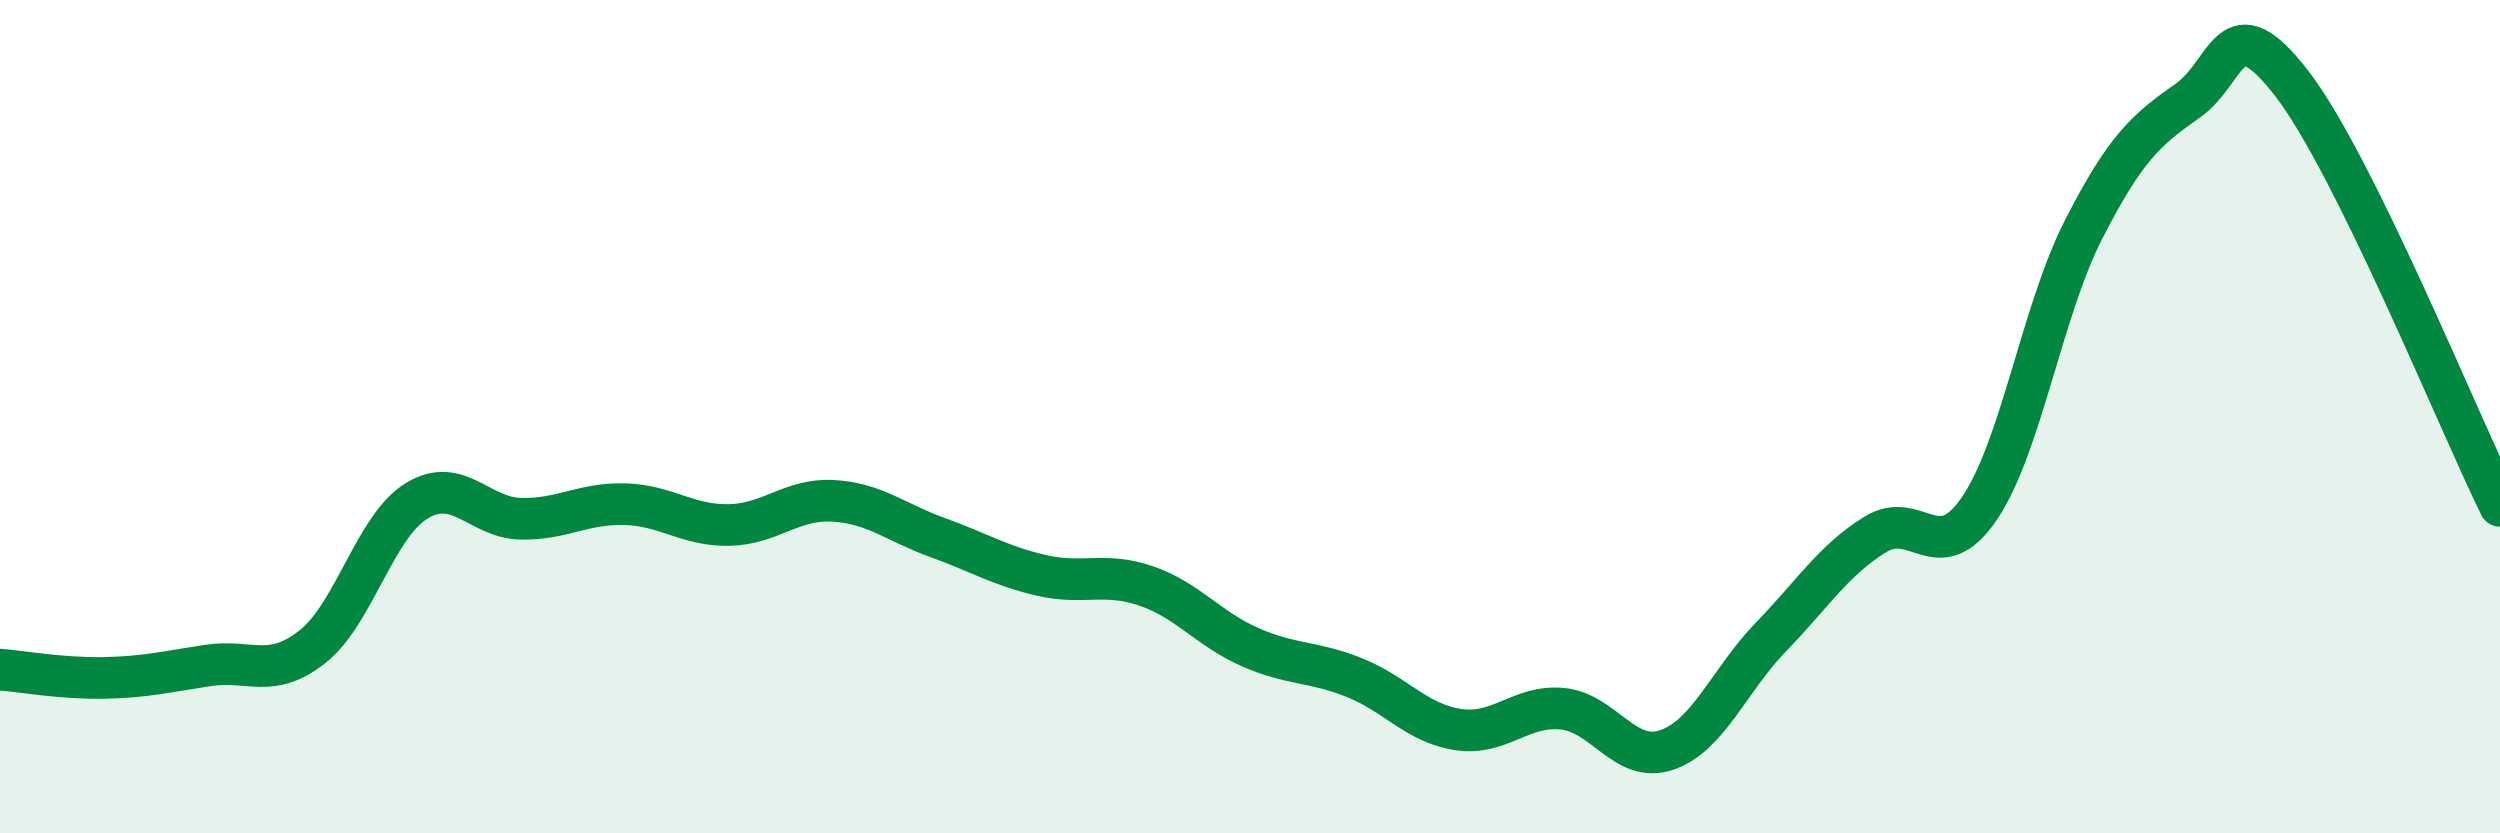
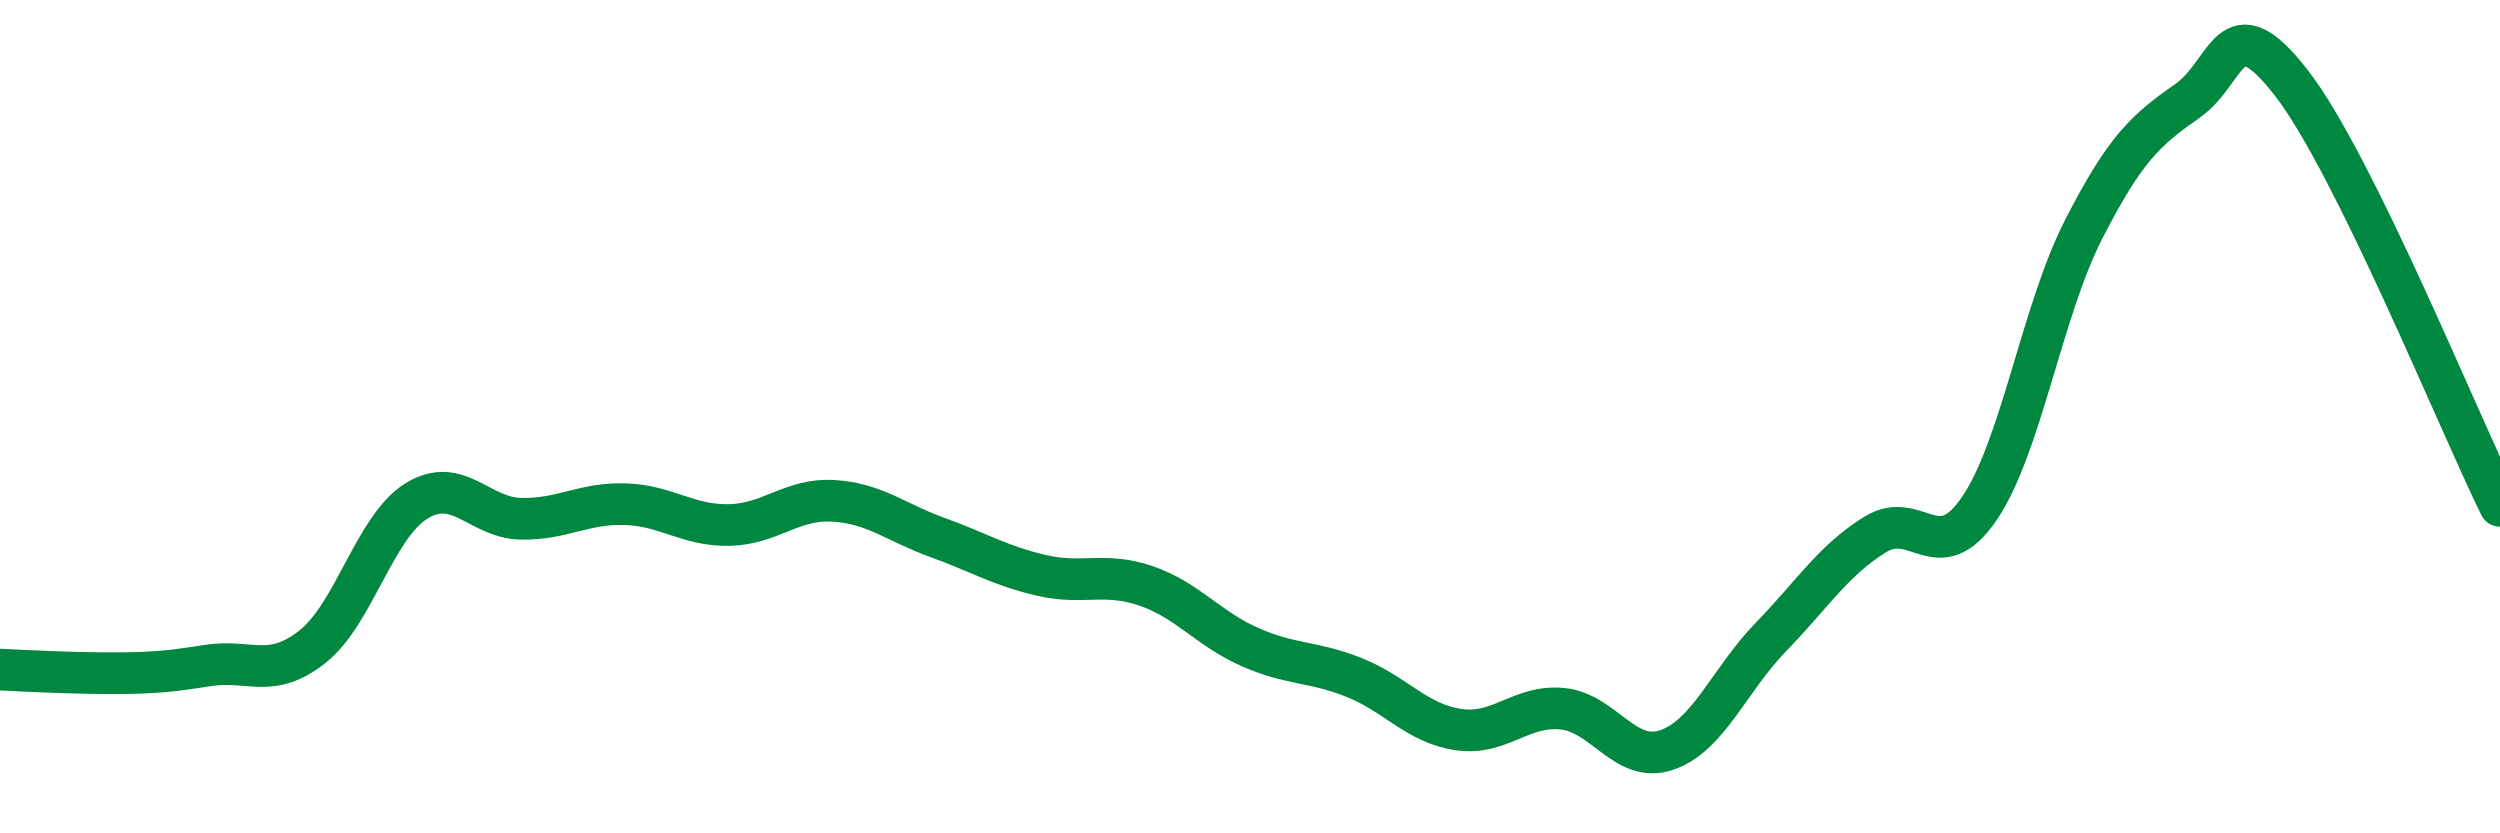
<svg xmlns="http://www.w3.org/2000/svg" width="60" height="20" viewBox="0 0 60 20">
-   <path d="M 0,16.07 C 0.5,16.11 1.5,16.29 2.5,16.27 C 3.5,16.25 4,16.12 5,15.97 C 6,15.82 6.5,16.31 7.5,15.52 C 8.5,14.73 9,12.63 10,12.02 C 11,11.41 11.5,12.43 12.5,12.45 C 13.5,12.47 14,12.07 15,12.1 C 16,12.13 16.5,12.62 17.5,12.6 C 18.5,12.58 19,11.96 20,12.02 C 21,12.08 21.5,12.54 22.5,12.9 C 23.5,13.26 24,13.58 25,13.81 C 26,14.04 26.5,13.72 27.5,14.06 C 28.5,14.4 29,15.09 30,15.53 C 31,15.97 31.5,15.86 32.5,16.26 C 33.5,16.66 34,17.36 35,17.51 C 36,17.66 36.5,16.91 37.5,17.01 C 38.5,17.11 39,18.34 40,18 C 41,17.66 41.5,16.32 42.5,15.29 C 43.5,14.26 44,13.45 45,12.83 C 46,12.21 46.5,13.67 47.5,12.21 C 48.5,10.75 49,7.48 50,5.52 C 51,3.56 51.5,3.12 52.5,2.42 C 53.5,1.72 53.5,0.06 55,2 C 56.5,3.94 59,10.11 60,12.14L60 20L0 20Z" fill="#008740" opacity="0.1" stroke-linecap="round" stroke-linejoin="round" />
-   <path d="M 0,16.07 C 0.5,16.11 1.5,16.29 2.5,16.27 C 3.5,16.25 4,16.12 5,15.97 C 6,15.82 6.5,16.31 7.5,15.52 C 8.5,14.73 9,12.63 10,12.02 C 11,11.41 11.5,12.43 12.5,12.45 C 13.5,12.47 14,12.07 15,12.1 C 16,12.13 16.5,12.62 17.5,12.6 C 18.5,12.58 19,11.96 20,12.02 C 21,12.08 21.5,12.54 22.5,12.9 C 23.5,13.26 24,13.58 25,13.81 C 26,14.04 26.5,13.72 27.5,14.06 C 28.5,14.4 29,15.09 30,15.53 C 31,15.97 31.5,15.86 32.5,16.26 C 33.5,16.66 34,17.36 35,17.51 C 36,17.66 36.5,16.91 37.5,17.01 C 38.5,17.11 39,18.34 40,18 C 41,17.66 41.5,16.32 42.5,15.29 C 43.5,14.26 44,13.45 45,12.83 C 46,12.21 46.5,13.67 47.5,12.21 C 48.5,10.75 49,7.48 50,5.52 C 51,3.56 51.5,3.12 52.5,2.42 C 53.5,1.72 53.5,0.06 55,2 C 56.5,3.94 59,10.11 60,12.14" stroke="#008740" stroke-width="1" fill="none" stroke-linecap="round" stroke-linejoin="round" />
+   <path d="M 0,16.07 C 3.5,16.25 4,16.12 5,15.97 C 6,15.82 6.5,16.31 7.5,15.52 C 8.5,14.73 9,12.63 10,12.02 C 11,11.41 11.5,12.43 12.5,12.45 C 13.5,12.47 14,12.07 15,12.1 C 16,12.13 16.5,12.62 17.5,12.6 C 18.5,12.58 19,11.96 20,12.02 C 21,12.08 21.5,12.54 22.5,12.9 C 23.5,13.26 24,13.58 25,13.81 C 26,14.04 26.5,13.72 27.5,14.06 C 28.5,14.4 29,15.09 30,15.53 C 31,15.97 31.5,15.86 32.5,16.26 C 33.5,16.66 34,17.36 35,17.51 C 36,17.66 36.5,16.91 37.5,17.01 C 38.5,17.11 39,18.34 40,18 C 41,17.66 41.5,16.32 42.5,15.29 C 43.5,14.26 44,13.45 45,12.83 C 46,12.21 46.5,13.67 47.5,12.21 C 48.5,10.75 49,7.48 50,5.52 C 51,3.56 51.5,3.12 52.5,2.42 C 53.5,1.72 53.5,0.06 55,2 C 56.5,3.94 59,10.11 60,12.14" stroke="#008740" stroke-width="1" fill="none" stroke-linecap="round" stroke-linejoin="round" />
</svg>